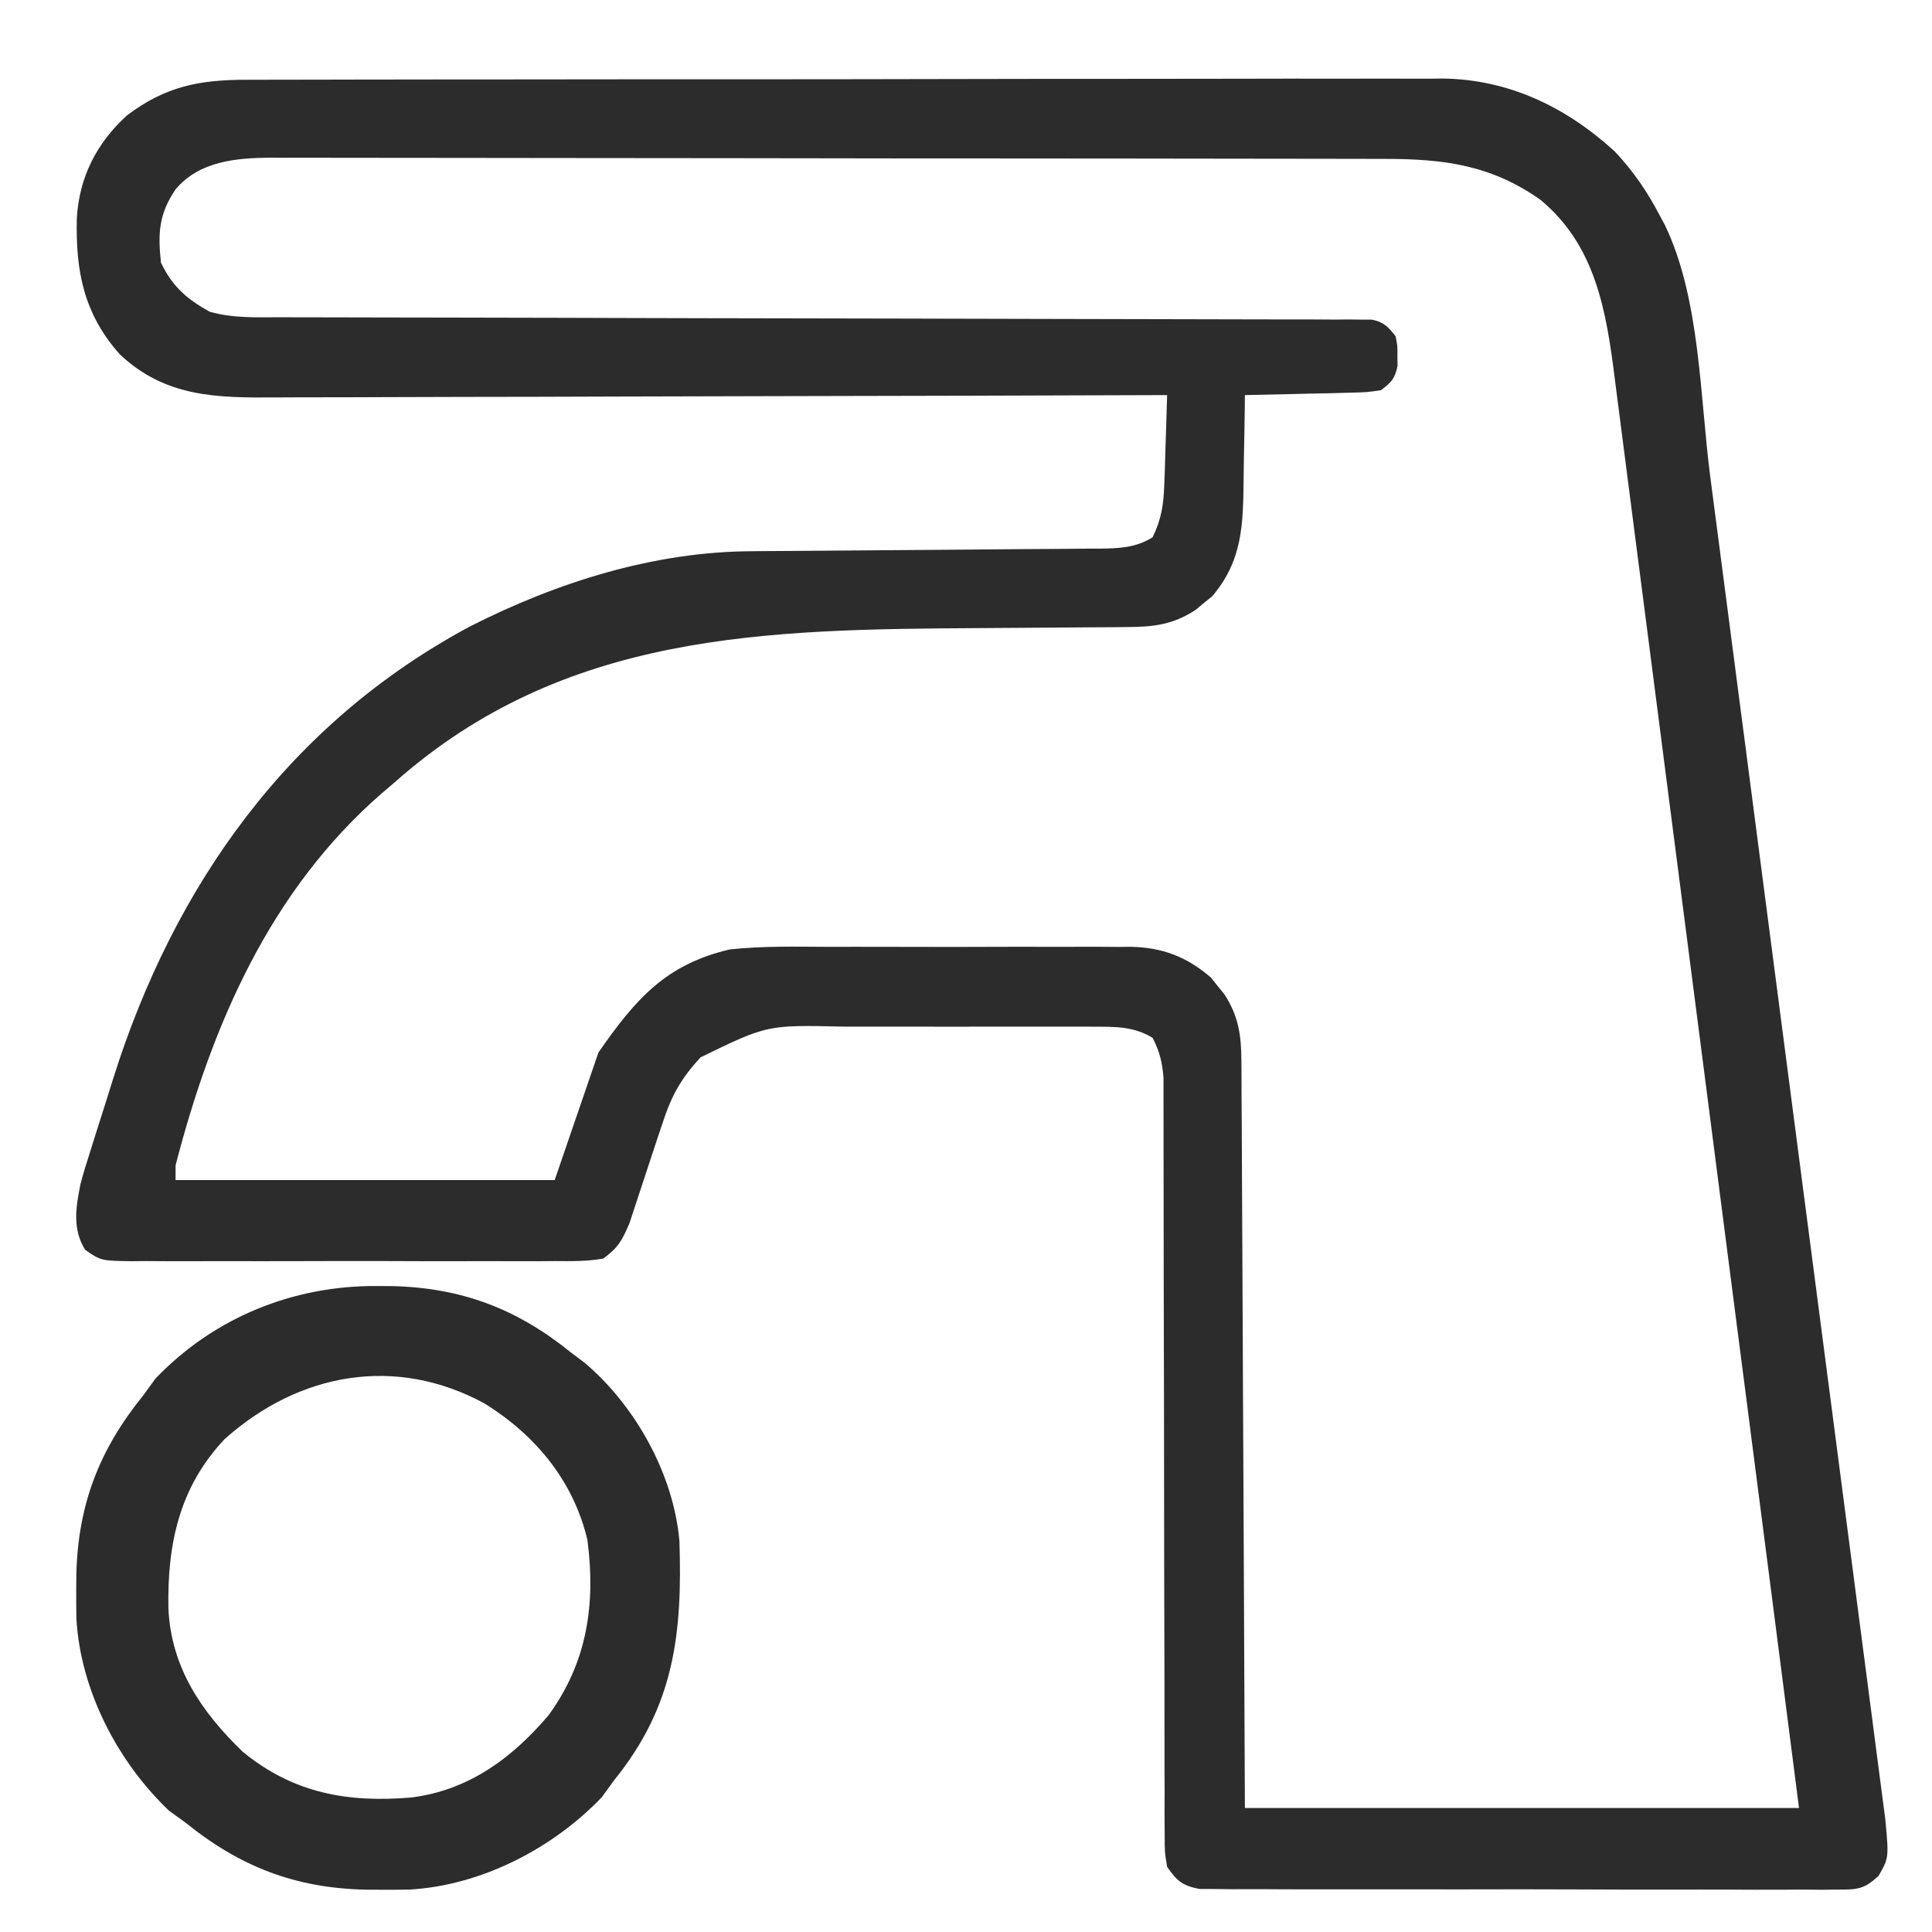
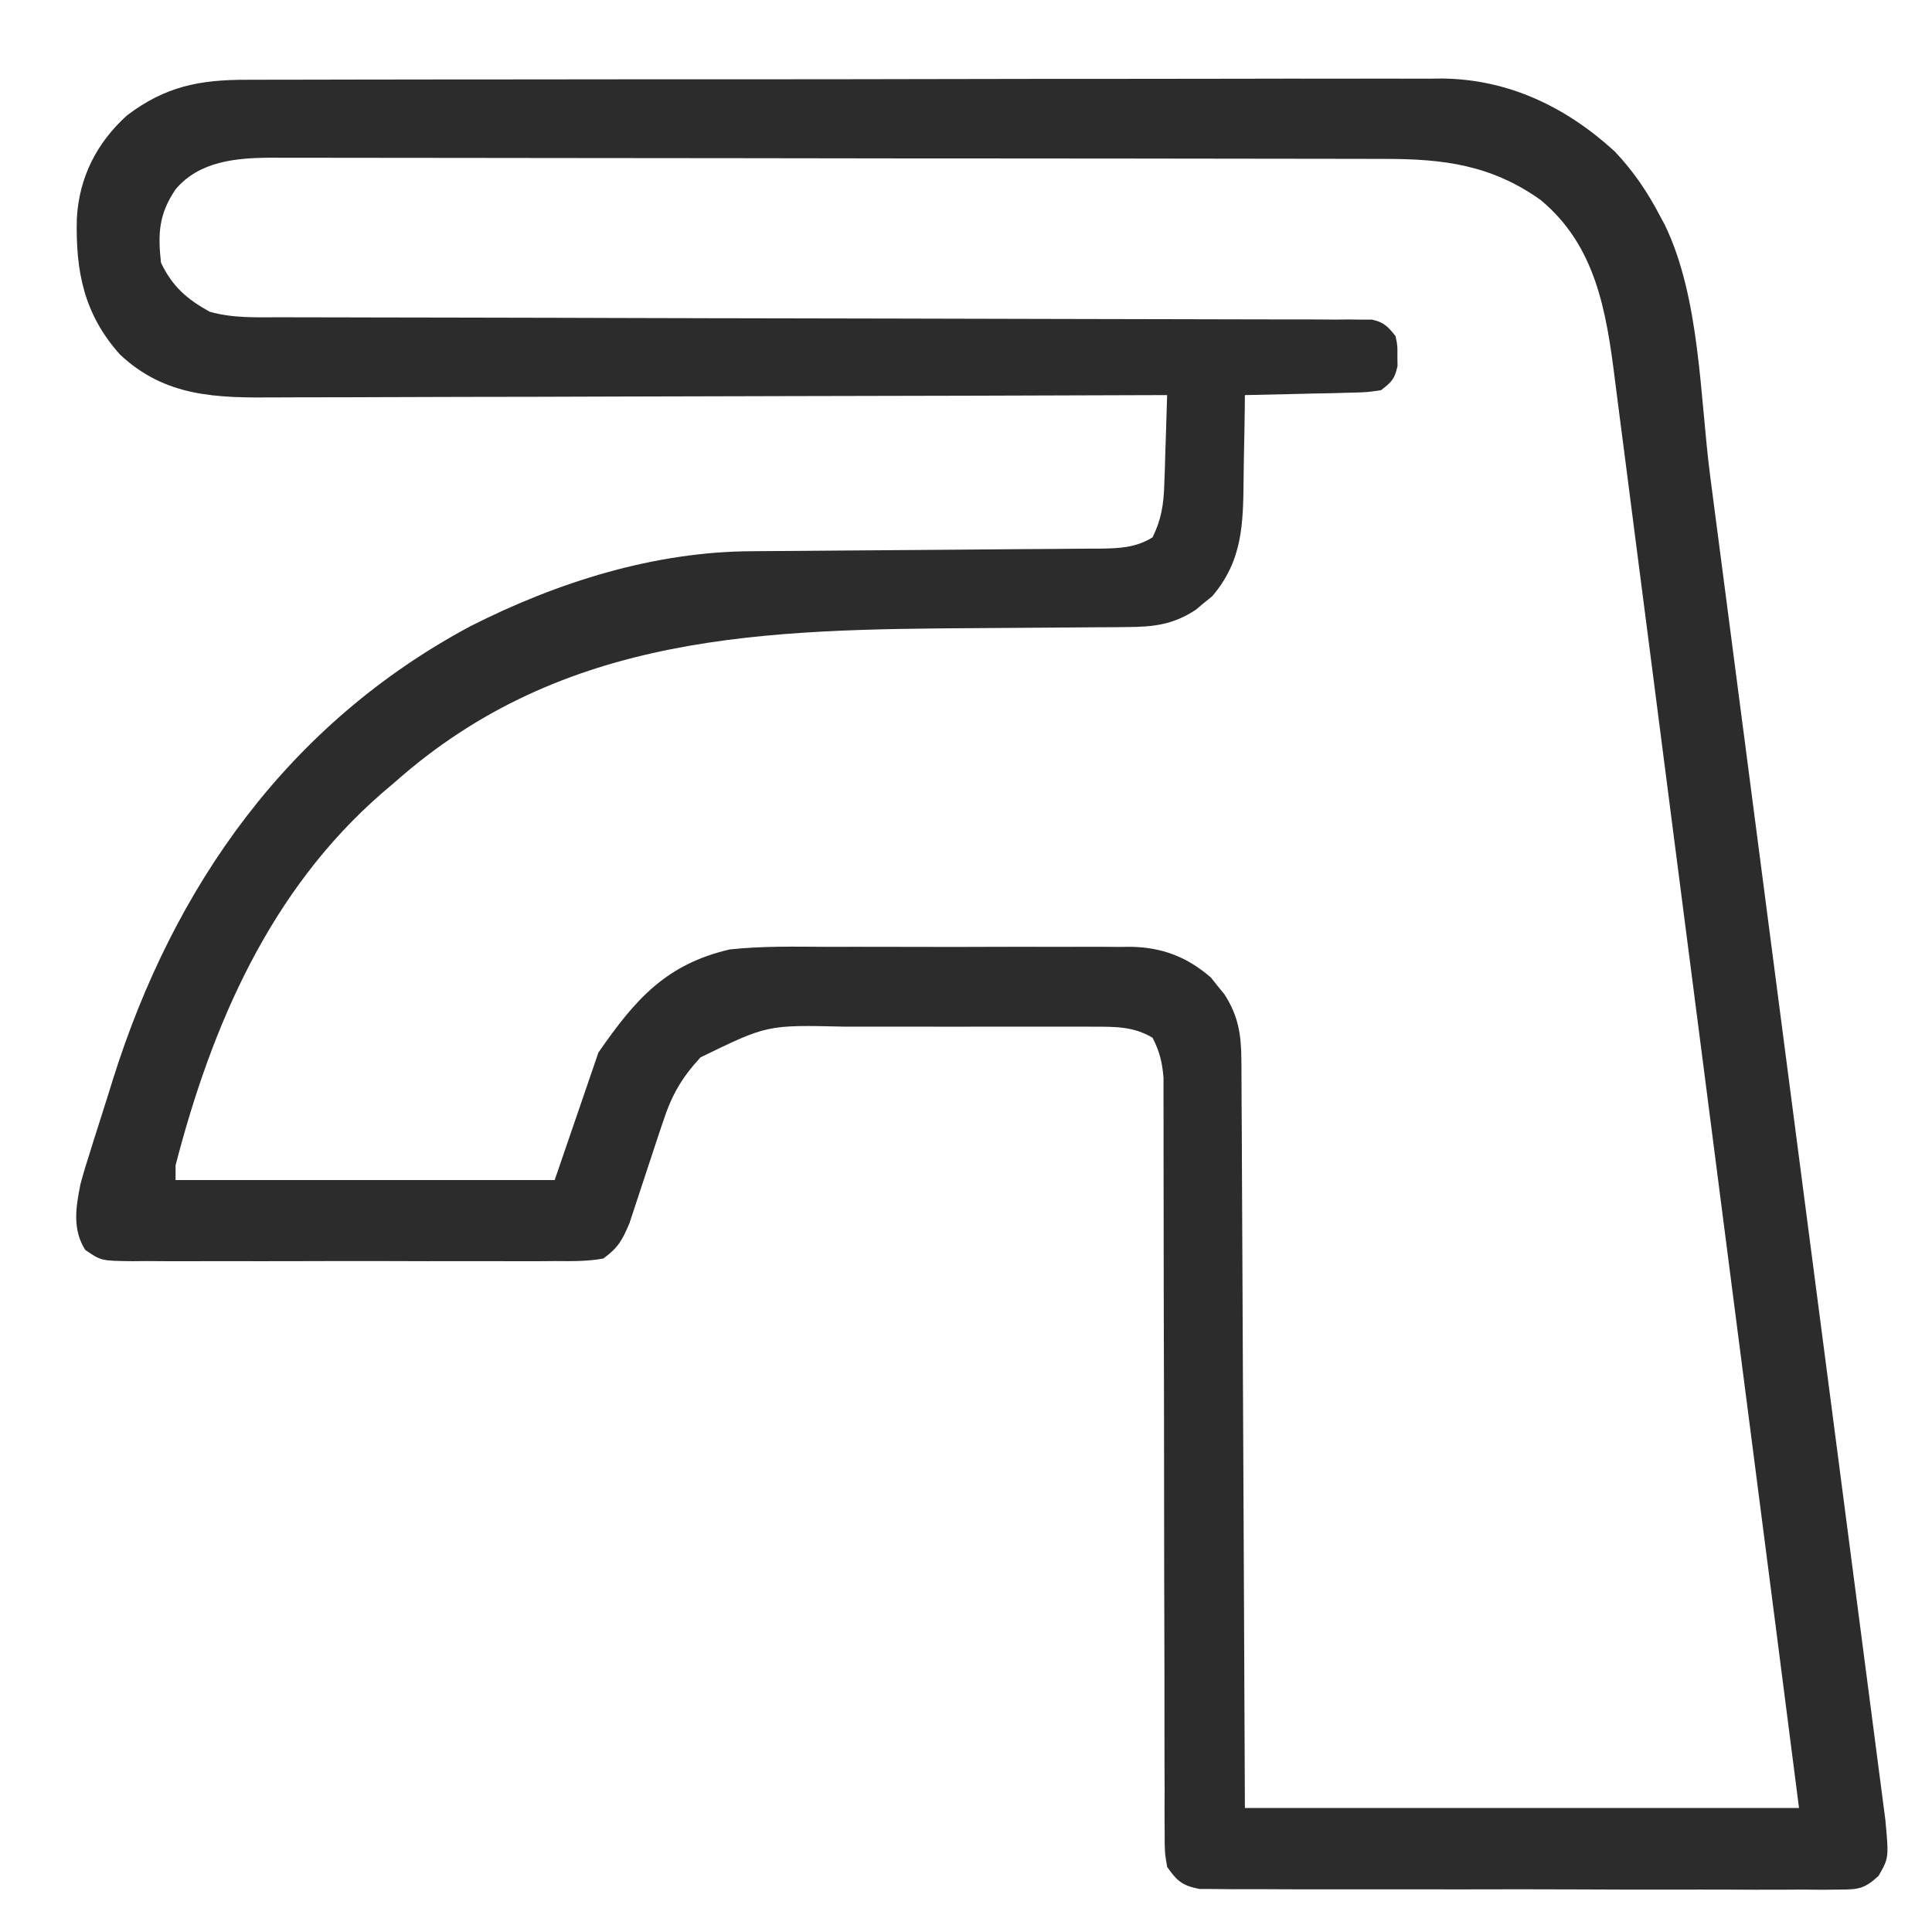
<svg xmlns="http://www.w3.org/2000/svg" width="48" height="48" viewBox="0 0 48 48" fill="none">
-   <path d="M6.137 1.982C6.267 1.982 6.397 1.981 6.532 1.981C6.968 1.979 7.405 1.979 7.842 1.979C8.155 1.979 8.468 1.978 8.781 1.977C9.543 1.975 10.305 1.974 11.067 1.974C11.687 1.974 12.307 1.973 12.927 1.973C14.687 1.971 16.446 1.969 18.205 1.97C18.347 1.97 18.347 1.97 18.492 1.97C18.587 1.97 18.682 1.97 18.78 1.97C20.317 1.97 21.854 1.967 23.391 1.964C24.971 1.96 26.55 1.959 28.13 1.959C29.017 1.959 29.903 1.958 30.789 1.956C31.623 1.953 32.457 1.953 33.291 1.955C33.596 1.955 33.902 1.955 34.208 1.953C34.626 1.952 35.044 1.953 35.462 1.955C35.642 1.953 35.642 1.953 35.825 1.951C37.477 1.967 38.912 2.657 40.122 3.767C40.589 4.263 40.934 4.773 41.247 5.374C41.285 5.445 41.324 5.516 41.363 5.589C42.242 7.414 42.232 9.849 42.49 11.837C42.549 12.289 42.608 12.741 42.667 13.193C42.782 14.074 42.897 14.956 43.012 15.838C43.105 16.554 43.199 17.271 43.292 17.987C43.305 18.09 43.319 18.192 43.333 18.297C43.36 18.505 43.387 18.713 43.414 18.921C43.668 20.865 43.921 22.81 44.174 24.754C44.391 26.421 44.608 28.089 44.826 29.756C45.08 31.696 45.333 33.636 45.585 35.575C45.612 35.782 45.639 35.989 45.666 36.196C45.679 36.297 45.693 36.399 45.706 36.504C45.799 37.22 45.893 37.936 45.986 38.653C46.1 39.524 46.214 40.396 46.327 41.268C46.385 41.713 46.443 42.158 46.501 42.602C46.564 43.084 46.627 43.566 46.689 44.048C46.717 44.259 46.717 44.259 46.745 44.474C46.762 44.603 46.779 44.733 46.796 44.866C46.81 44.977 46.825 45.088 46.84 45.203C46.929 46.157 46.929 46.157 46.672 46.606C46.319 46.932 46.163 46.946 45.69 46.946C45.477 46.948 45.477 46.948 45.259 46.951C45.104 46.949 44.948 46.948 44.788 46.946C44.622 46.947 44.456 46.948 44.29 46.949C43.84 46.951 43.39 46.95 42.94 46.947C42.469 46.945 41.998 46.946 41.527 46.947C40.736 46.948 39.945 46.946 39.154 46.942C38.239 46.938 37.325 46.938 36.41 46.941C35.53 46.942 34.651 46.942 33.771 46.94C33.396 46.939 33.022 46.939 32.648 46.94C32.207 46.941 31.766 46.939 31.325 46.936C31.086 46.935 30.847 46.936 30.608 46.937C30.466 46.935 30.323 46.934 30.177 46.932C30.053 46.932 29.93 46.932 29.802 46.931C29.381 46.85 29.243 46.736 28.997 46.382C28.936 46.011 28.936 46.011 28.936 45.569C28.935 45.487 28.935 45.405 28.934 45.321C28.932 45.048 28.933 44.775 28.935 44.501C28.934 44.305 28.933 44.109 28.932 43.913C28.931 43.491 28.93 43.069 28.931 42.647C28.932 41.98 28.93 41.312 28.928 40.645C28.924 39.589 28.923 38.534 28.922 37.478C28.921 35.588 28.918 33.698 28.912 31.808C28.91 31.144 28.909 30.481 28.91 29.817C28.91 29.405 28.909 28.992 28.908 28.579C28.907 28.388 28.907 28.197 28.908 28.005C28.909 27.744 28.908 27.483 28.907 27.221C28.907 27.075 28.907 26.929 28.907 26.778C28.876 26.392 28.811 26.125 28.635 25.783C28.163 25.5 27.71 25.508 27.171 25.508C27.086 25.507 27.002 25.507 26.915 25.506C26.637 25.505 26.36 25.506 26.082 25.507C25.888 25.507 25.694 25.506 25.499 25.506C25.092 25.506 24.686 25.506 24.279 25.507C23.76 25.509 23.241 25.508 22.722 25.506C22.32 25.506 21.919 25.506 21.518 25.506C21.327 25.507 21.136 25.506 20.944 25.506C19.06 25.463 19.06 25.463 17.404 26.27C16.93 26.785 16.689 27.205 16.468 27.883C16.44 27.964 16.413 28.046 16.384 28.13C16.297 28.388 16.213 28.647 16.128 28.906C16.044 29.166 15.958 29.426 15.871 29.685C15.792 29.919 15.716 30.155 15.639 30.39C15.456 30.818 15.362 30.995 14.989 31.268C14.589 31.341 14.194 31.334 13.789 31.331C13.667 31.332 13.545 31.333 13.419 31.334C13.017 31.336 12.614 31.334 12.211 31.333C11.931 31.333 11.652 31.333 11.372 31.334C10.786 31.335 10.199 31.334 9.613 31.331C8.861 31.329 8.109 31.33 7.357 31.333C6.779 31.335 6.201 31.334 5.624 31.333C5.346 31.333 5.069 31.333 4.792 31.334C4.404 31.336 4.017 31.334 3.629 31.331C3.514 31.332 3.4 31.333 3.281 31.334C2.511 31.324 2.511 31.324 2.116 31.052C1.795 30.538 1.883 29.999 1.999 29.421C2.069 29.154 2.149 28.893 2.234 28.632C2.264 28.535 2.294 28.438 2.325 28.339C2.389 28.135 2.454 27.932 2.519 27.729C2.617 27.425 2.711 27.121 2.806 26.816C4.323 21.989 7.182 17.969 11.684 15.56C13.841 14.464 16.259 13.703 18.685 13.695C18.786 13.694 18.886 13.693 18.99 13.692C19.206 13.691 19.423 13.689 19.64 13.688C19.983 13.686 20.326 13.683 20.669 13.68C21.644 13.671 22.619 13.664 23.595 13.658C24.192 13.654 24.79 13.649 25.388 13.643C25.615 13.641 25.842 13.64 26.07 13.639C26.387 13.637 26.705 13.634 27.023 13.631C27.163 13.631 27.163 13.631 27.306 13.631C27.796 13.624 28.212 13.613 28.635 13.35C28.853 12.908 28.911 12.532 28.926 12.041C28.933 11.847 28.933 11.847 28.941 11.648C28.944 11.513 28.948 11.379 28.952 11.24C28.959 11.035 28.959 11.035 28.966 10.826C28.977 10.489 28.988 10.152 28.997 9.816C28.874 9.816 28.75 9.817 28.623 9.817C25.62 9.828 22.616 9.836 19.612 9.841C18.16 9.843 16.707 9.847 15.255 9.852C13.989 9.857 12.722 9.86 11.456 9.861C10.786 9.862 10.116 9.864 9.445 9.867C8.814 9.87 8.182 9.872 7.551 9.871C7.32 9.871 7.089 9.872 6.857 9.874C5.391 9.885 4.111 9.873 2.977 8.804C2.084 7.802 1.876 6.74 1.909 5.426C1.966 4.404 2.402 3.55 3.154 2.868C4.108 2.144 4.963 1.979 6.137 1.982ZM4.362 4.704C3.948 5.317 3.92 5.791 3.999 6.525C4.283 7.119 4.638 7.427 5.207 7.744C5.783 7.909 6.369 7.883 6.963 7.882C7.138 7.883 7.138 7.883 7.316 7.883C7.707 7.884 8.099 7.884 8.49 7.885C8.77 7.885 9.05 7.886 9.331 7.887C9.934 7.888 10.538 7.889 11.142 7.89C12.095 7.891 13.049 7.893 14.003 7.896C14.329 7.897 14.656 7.898 14.982 7.899C15.064 7.899 15.145 7.899 15.229 7.9C16.157 7.902 17.085 7.904 18.013 7.907C18.098 7.907 18.182 7.907 18.27 7.907C19.645 7.91 21.021 7.913 22.397 7.915C23.809 7.917 25.221 7.92 26.634 7.925C27.427 7.928 28.22 7.93 29.013 7.93C29.758 7.93 30.503 7.932 31.248 7.935C31.522 7.936 31.796 7.936 32.07 7.936C32.443 7.935 32.816 7.937 33.189 7.94C33.299 7.939 33.408 7.938 33.521 7.937C33.62 7.939 33.72 7.94 33.823 7.941C33.952 7.941 33.952 7.941 34.084 7.941C34.379 8.001 34.488 8.118 34.673 8.353C34.721 8.589 34.721 8.589 34.718 8.841C34.719 8.923 34.72 9.006 34.721 9.092C34.656 9.409 34.568 9.499 34.311 9.694C33.959 9.746 33.959 9.746 33.536 9.756C33.384 9.76 33.233 9.765 33.077 9.769C32.84 9.773 32.84 9.773 32.597 9.778C32.436 9.782 32.275 9.786 32.114 9.79C31.719 9.8 31.324 9.809 30.929 9.816C30.928 9.98 30.928 9.98 30.926 10.147C30.921 10.557 30.913 10.967 30.904 11.376C30.901 11.553 30.898 11.73 30.897 11.906C30.885 13.021 30.874 13.928 30.115 14.816C30.047 14.87 29.98 14.925 29.91 14.981C29.843 15.037 29.776 15.093 29.707 15.151C29.145 15.521 28.66 15.576 27.994 15.579C27.908 15.58 27.821 15.581 27.732 15.582C27.544 15.584 27.356 15.585 27.168 15.585C26.868 15.586 26.568 15.589 26.268 15.592C25.628 15.598 24.988 15.601 24.348 15.605C19.027 15.637 14.011 15.699 9.796 19.445C9.694 19.531 9.593 19.618 9.488 19.707C6.719 22.115 5.27 25.447 4.362 28.952C4.362 29.073 4.362 29.193 4.362 29.318C7.47 29.318 10.578 29.318 13.781 29.318C14.14 28.272 14.498 27.226 14.868 26.149C15.798 24.807 16.556 23.956 18.128 23.589C18.94 23.5 19.76 23.52 20.575 23.524C20.812 23.524 21.049 23.523 21.286 23.523C21.78 23.522 22.274 23.523 22.768 23.525C23.399 23.528 24.03 23.527 24.662 23.524C25.15 23.522 25.638 23.522 26.126 23.524C26.359 23.524 26.592 23.524 26.824 23.523C27.15 23.521 27.476 23.523 27.801 23.526C27.896 23.525 27.991 23.524 28.089 23.523C28.869 23.535 29.493 23.772 30.087 24.289C30.141 24.357 30.195 24.425 30.25 24.495C30.306 24.563 30.361 24.631 30.419 24.701C30.768 25.241 30.839 25.709 30.842 26.348C30.843 26.428 30.844 26.508 30.844 26.59C30.846 26.855 30.847 27.121 30.847 27.387C30.848 27.578 30.849 27.769 30.851 27.96C30.854 28.478 30.856 28.996 30.858 29.514C30.859 30.056 30.863 30.597 30.866 31.139C30.871 32.164 30.876 33.189 30.88 34.215C30.885 35.6 30.893 36.986 30.9 38.371C30.911 40.554 30.92 42.737 30.929 44.919C35.472 44.919 40.016 44.919 44.696 44.919C44.075 40.078 44.075 40.078 43.45 35.236C43.434 35.113 43.434 35.113 43.418 34.988C43.407 34.904 43.396 34.819 43.385 34.733C43.286 33.969 43.188 33.206 43.089 32.443C43.076 32.344 43.063 32.244 43.05 32.142C42.831 30.449 42.614 28.756 42.396 27.063C42.104 24.793 41.811 22.523 41.517 20.253C41.354 18.996 41.192 17.739 41.031 16.481C40.892 15.397 40.752 14.313 40.611 13.23C40.538 12.67 40.466 12.11 40.395 11.55C40.329 11.032 40.262 10.514 40.194 9.995C40.169 9.808 40.145 9.62 40.122 9.432C39.91 7.74 39.648 6.103 38.275 4.967C37.054 4.1 35.872 3.947 34.412 3.948C34.291 3.948 34.169 3.947 34.043 3.947C33.636 3.946 33.229 3.946 32.822 3.945C32.53 3.945 32.238 3.944 31.945 3.944C31.152 3.942 30.359 3.941 29.566 3.941C29.07 3.94 28.575 3.94 28.079 3.939C26.706 3.938 25.332 3.936 23.959 3.936C23.871 3.936 23.783 3.936 23.692 3.936C23.605 3.936 23.517 3.936 23.426 3.936C23.247 3.936 23.069 3.936 22.891 3.936C22.802 3.936 22.714 3.936 22.623 3.936C21.19 3.935 19.756 3.933 18.323 3.93C16.85 3.927 15.377 3.926 13.903 3.926C13.077 3.926 12.25 3.925 11.424 3.923C10.646 3.921 9.869 3.92 9.092 3.921C8.807 3.922 8.522 3.921 8.237 3.92C7.847 3.918 7.458 3.919 7.068 3.92C6.9 3.919 6.9 3.919 6.728 3.917C5.863 3.924 4.953 4.003 4.362 4.704Z" fill="#2C2C2C" />
-   <path d="M9.366 31.951C9.557 31.952 9.557 31.952 9.751 31.953C11.475 31.996 12.847 32.517 14.195 33.61C14.304 33.692 14.413 33.774 14.526 33.859C15.787 34.925 16.736 36.629 16.88 38.287C16.956 40.581 16.757 42.38 15.258 44.229C15.157 44.369 15.056 44.508 14.951 44.652C13.728 45.93 11.951 46.846 10.171 46.946C9.93 46.95 9.69 46.952 9.449 46.95C9.322 46.949 9.195 46.949 9.063 46.948C7.337 46.905 5.971 46.383 4.62 45.291C4.48 45.19 4.341 45.088 4.196 44.984C2.916 43.763 1.998 41.99 1.898 40.212C1.894 39.972 1.893 39.732 1.894 39.492C1.895 39.365 1.896 39.238 1.897 39.107C1.94 37.384 2.463 36.021 3.556 34.672C3.658 34.532 3.759 34.393 3.864 34.249C5.315 32.733 7.285 31.936 9.366 31.951ZM5.584 35.751C4.446 36.954 4.155 38.379 4.184 39.965C4.252 41.428 5.006 42.535 6.033 43.524C7.29 44.554 8.634 44.79 10.211 44.659C11.637 44.485 12.732 43.676 13.638 42.603C14.594 41.281 14.801 39.848 14.594 38.256C14.243 36.791 13.311 35.661 12.042 34.871C9.838 33.671 7.441 34.095 5.584 35.751Z" fill="#2C2C2C" />
+   <path d="M6.137 1.982C6.267 1.982 6.397 1.981 6.532 1.981C6.968 1.979 7.405 1.979 7.842 1.979C8.155 1.979 8.468 1.978 8.781 1.977C9.543 1.975 10.305 1.974 11.067 1.974C11.687 1.974 12.307 1.973 12.927 1.973C14.687 1.971 16.446 1.969 18.205 1.97C18.347 1.97 18.347 1.97 18.492 1.97C18.587 1.97 18.682 1.97 18.78 1.97C20.317 1.97 21.854 1.967 23.391 1.964C24.971 1.96 26.55 1.959 28.13 1.959C29.017 1.959 29.903 1.958 30.789 1.956C31.623 1.953 32.457 1.953 33.291 1.955C33.596 1.955 33.902 1.955 34.208 1.953C34.626 1.952 35.044 1.953 35.462 1.955C35.642 1.953 35.642 1.953 35.825 1.951C37.477 1.967 38.912 2.657 40.122 3.767C40.589 4.263 40.934 4.773 41.247 5.374C41.285 5.445 41.324 5.516 41.363 5.589C42.242 7.414 42.232 9.849 42.49 11.837C42.549 12.289 42.608 12.741 42.667 13.193C42.782 14.074 42.897 14.956 43.012 15.838C43.105 16.554 43.199 17.271 43.292 17.987C43.305 18.09 43.319 18.192 43.333 18.297C43.36 18.505 43.387 18.713 43.414 18.921C43.668 20.865 43.921 22.81 44.174 24.754C44.391 26.421 44.608 28.089 44.826 29.756C45.08 31.696 45.333 33.636 45.585 35.575C45.612 35.782 45.639 35.989 45.666 36.196C45.679 36.297 45.693 36.399 45.706 36.504C45.799 37.22 45.893 37.936 45.986 38.653C46.1 39.524 46.214 40.396 46.327 41.268C46.385 41.713 46.443 42.158 46.501 42.602C46.564 43.084 46.627 43.566 46.689 44.048C46.717 44.259 46.717 44.259 46.745 44.474C46.762 44.603 46.779 44.733 46.796 44.866C46.81 44.977 46.825 45.088 46.84 45.203C46.929 46.157 46.929 46.157 46.672 46.606C46.319 46.932 46.163 46.946 45.69 46.946C45.477 46.948 45.477 46.948 45.259 46.951C45.104 46.949 44.948 46.948 44.788 46.946C44.622 46.947 44.456 46.948 44.29 46.949C43.84 46.951 43.39 46.95 42.94 46.947C42.469 46.945 41.998 46.946 41.527 46.947C40.736 46.948 39.945 46.946 39.154 46.942C38.239 46.938 37.325 46.938 36.41 46.941C35.53 46.942 34.651 46.942 33.771 46.94C33.396 46.939 33.022 46.939 32.648 46.94C32.207 46.941 31.766 46.939 31.325 46.936C31.086 46.935 30.847 46.936 30.608 46.937C30.466 46.935 30.323 46.934 30.177 46.932C30.053 46.932 29.93 46.932 29.802 46.931C29.381 46.85 29.243 46.736 28.997 46.382C28.936 46.011 28.936 46.011 28.936 45.569C28.935 45.487 28.935 45.405 28.934 45.321C28.932 45.048 28.933 44.775 28.935 44.501C28.934 44.305 28.933 44.109 28.932 43.913C28.931 43.491 28.93 43.069 28.931 42.647C28.932 41.98 28.93 41.312 28.928 40.645C28.924 39.589 28.923 38.534 28.922 37.478C28.921 35.588 28.918 33.698 28.912 31.808C28.91 31.144 28.909 30.481 28.91 29.817C28.91 29.405 28.909 28.992 28.908 28.579C28.907 28.388 28.907 28.197 28.908 28.005C28.909 27.744 28.908 27.483 28.907 27.221C28.907 27.075 28.907 26.929 28.907 26.778C28.876 26.392 28.811 26.125 28.635 25.783C28.163 25.5 27.71 25.508 27.171 25.508C27.086 25.507 27.002 25.507 26.915 25.506C26.637 25.505 26.36 25.506 26.082 25.507C25.888 25.507 25.694 25.506 25.499 25.506C25.092 25.506 24.686 25.506 24.279 25.507C23.76 25.509 23.241 25.508 22.722 25.506C22.32 25.506 21.919 25.506 21.518 25.506C21.327 25.507 21.136 25.506 20.944 25.506C19.06 25.463 19.06 25.463 17.404 26.27C16.93 26.785 16.689 27.205 16.468 27.883C16.44 27.964 16.413 28.046 16.384 28.13C16.297 28.388 16.213 28.647 16.128 28.906C16.044 29.166 15.958 29.426 15.871 29.685C15.792 29.919 15.716 30.155 15.639 30.39C15.456 30.818 15.362 30.995 14.989 31.268C14.589 31.341 14.194 31.334 13.789 31.331C13.667 31.332 13.545 31.333 13.419 31.334C13.017 31.336 12.614 31.334 12.211 31.333C10.786 31.335 10.199 31.334 9.613 31.331C8.861 31.329 8.109 31.33 7.357 31.333C6.779 31.335 6.201 31.334 5.624 31.333C5.346 31.333 5.069 31.333 4.792 31.334C4.404 31.336 4.017 31.334 3.629 31.331C3.514 31.332 3.4 31.333 3.281 31.334C2.511 31.324 2.511 31.324 2.116 31.052C1.795 30.538 1.883 29.999 1.999 29.421C2.069 29.154 2.149 28.893 2.234 28.632C2.264 28.535 2.294 28.438 2.325 28.339C2.389 28.135 2.454 27.932 2.519 27.729C2.617 27.425 2.711 27.121 2.806 26.816C4.323 21.989 7.182 17.969 11.684 15.56C13.841 14.464 16.259 13.703 18.685 13.695C18.786 13.694 18.886 13.693 18.99 13.692C19.206 13.691 19.423 13.689 19.64 13.688C19.983 13.686 20.326 13.683 20.669 13.68C21.644 13.671 22.619 13.664 23.595 13.658C24.192 13.654 24.79 13.649 25.388 13.643C25.615 13.641 25.842 13.64 26.07 13.639C26.387 13.637 26.705 13.634 27.023 13.631C27.163 13.631 27.163 13.631 27.306 13.631C27.796 13.624 28.212 13.613 28.635 13.35C28.853 12.908 28.911 12.532 28.926 12.041C28.933 11.847 28.933 11.847 28.941 11.648C28.944 11.513 28.948 11.379 28.952 11.24C28.959 11.035 28.959 11.035 28.966 10.826C28.977 10.489 28.988 10.152 28.997 9.816C28.874 9.816 28.75 9.817 28.623 9.817C25.62 9.828 22.616 9.836 19.612 9.841C18.16 9.843 16.707 9.847 15.255 9.852C13.989 9.857 12.722 9.86 11.456 9.861C10.786 9.862 10.116 9.864 9.445 9.867C8.814 9.87 8.182 9.872 7.551 9.871C7.32 9.871 7.089 9.872 6.857 9.874C5.391 9.885 4.111 9.873 2.977 8.804C2.084 7.802 1.876 6.74 1.909 5.426C1.966 4.404 2.402 3.55 3.154 2.868C4.108 2.144 4.963 1.979 6.137 1.982ZM4.362 4.704C3.948 5.317 3.92 5.791 3.999 6.525C4.283 7.119 4.638 7.427 5.207 7.744C5.783 7.909 6.369 7.883 6.963 7.882C7.138 7.883 7.138 7.883 7.316 7.883C7.707 7.884 8.099 7.884 8.49 7.885C8.77 7.885 9.05 7.886 9.331 7.887C9.934 7.888 10.538 7.889 11.142 7.89C12.095 7.891 13.049 7.893 14.003 7.896C14.329 7.897 14.656 7.898 14.982 7.899C15.064 7.899 15.145 7.899 15.229 7.9C16.157 7.902 17.085 7.904 18.013 7.907C18.098 7.907 18.182 7.907 18.27 7.907C19.645 7.91 21.021 7.913 22.397 7.915C23.809 7.917 25.221 7.92 26.634 7.925C27.427 7.928 28.22 7.93 29.013 7.93C29.758 7.93 30.503 7.932 31.248 7.935C31.522 7.936 31.796 7.936 32.07 7.936C32.443 7.935 32.816 7.937 33.189 7.94C33.299 7.939 33.408 7.938 33.521 7.937C33.62 7.939 33.72 7.94 33.823 7.941C33.952 7.941 33.952 7.941 34.084 7.941C34.379 8.001 34.488 8.118 34.673 8.353C34.721 8.589 34.721 8.589 34.718 8.841C34.719 8.923 34.72 9.006 34.721 9.092C34.656 9.409 34.568 9.499 34.311 9.694C33.959 9.746 33.959 9.746 33.536 9.756C33.384 9.76 33.233 9.765 33.077 9.769C32.84 9.773 32.84 9.773 32.597 9.778C32.436 9.782 32.275 9.786 32.114 9.79C31.719 9.8 31.324 9.809 30.929 9.816C30.928 9.98 30.928 9.98 30.926 10.147C30.921 10.557 30.913 10.967 30.904 11.376C30.901 11.553 30.898 11.73 30.897 11.906C30.885 13.021 30.874 13.928 30.115 14.816C30.047 14.87 29.98 14.925 29.91 14.981C29.843 15.037 29.776 15.093 29.707 15.151C29.145 15.521 28.66 15.576 27.994 15.579C27.908 15.58 27.821 15.581 27.732 15.582C27.544 15.584 27.356 15.585 27.168 15.585C26.868 15.586 26.568 15.589 26.268 15.592C25.628 15.598 24.988 15.601 24.348 15.605C19.027 15.637 14.011 15.699 9.796 19.445C9.694 19.531 9.593 19.618 9.488 19.707C6.719 22.115 5.27 25.447 4.362 28.952C4.362 29.073 4.362 29.193 4.362 29.318C7.47 29.318 10.578 29.318 13.781 29.318C14.14 28.272 14.498 27.226 14.868 26.149C15.798 24.807 16.556 23.956 18.128 23.589C18.94 23.5 19.76 23.52 20.575 23.524C20.812 23.524 21.049 23.523 21.286 23.523C21.78 23.522 22.274 23.523 22.768 23.525C23.399 23.528 24.03 23.527 24.662 23.524C25.15 23.522 25.638 23.522 26.126 23.524C26.359 23.524 26.592 23.524 26.824 23.523C27.15 23.521 27.476 23.523 27.801 23.526C27.896 23.525 27.991 23.524 28.089 23.523C28.869 23.535 29.493 23.772 30.087 24.289C30.141 24.357 30.195 24.425 30.25 24.495C30.306 24.563 30.361 24.631 30.419 24.701C30.768 25.241 30.839 25.709 30.842 26.348C30.843 26.428 30.844 26.508 30.844 26.59C30.846 26.855 30.847 27.121 30.847 27.387C30.848 27.578 30.849 27.769 30.851 27.96C30.854 28.478 30.856 28.996 30.858 29.514C30.859 30.056 30.863 30.597 30.866 31.139C30.871 32.164 30.876 33.189 30.88 34.215C30.885 35.6 30.893 36.986 30.9 38.371C30.911 40.554 30.92 42.737 30.929 44.919C35.472 44.919 40.016 44.919 44.696 44.919C44.075 40.078 44.075 40.078 43.45 35.236C43.434 35.113 43.434 35.113 43.418 34.988C43.407 34.904 43.396 34.819 43.385 34.733C43.286 33.969 43.188 33.206 43.089 32.443C43.076 32.344 43.063 32.244 43.05 32.142C42.831 30.449 42.614 28.756 42.396 27.063C42.104 24.793 41.811 22.523 41.517 20.253C41.354 18.996 41.192 17.739 41.031 16.481C40.892 15.397 40.752 14.313 40.611 13.23C40.538 12.67 40.466 12.11 40.395 11.55C40.329 11.032 40.262 10.514 40.194 9.995C40.169 9.808 40.145 9.62 40.122 9.432C39.91 7.74 39.648 6.103 38.275 4.967C37.054 4.1 35.872 3.947 34.412 3.948C34.291 3.948 34.169 3.947 34.043 3.947C33.636 3.946 33.229 3.946 32.822 3.945C32.53 3.945 32.238 3.944 31.945 3.944C31.152 3.942 30.359 3.941 29.566 3.941C29.07 3.94 28.575 3.94 28.079 3.939C26.706 3.938 25.332 3.936 23.959 3.936C23.871 3.936 23.783 3.936 23.692 3.936C23.605 3.936 23.517 3.936 23.426 3.936C23.247 3.936 23.069 3.936 22.891 3.936C22.802 3.936 22.714 3.936 22.623 3.936C21.19 3.935 19.756 3.933 18.323 3.93C16.85 3.927 15.377 3.926 13.903 3.926C13.077 3.926 12.25 3.925 11.424 3.923C10.646 3.921 9.869 3.92 9.092 3.921C8.807 3.922 8.522 3.921 8.237 3.92C7.847 3.918 7.458 3.919 7.068 3.92C6.9 3.919 6.9 3.919 6.728 3.917C5.863 3.924 4.953 4.003 4.362 4.704Z" fill="#2C2C2C" />
</svg>